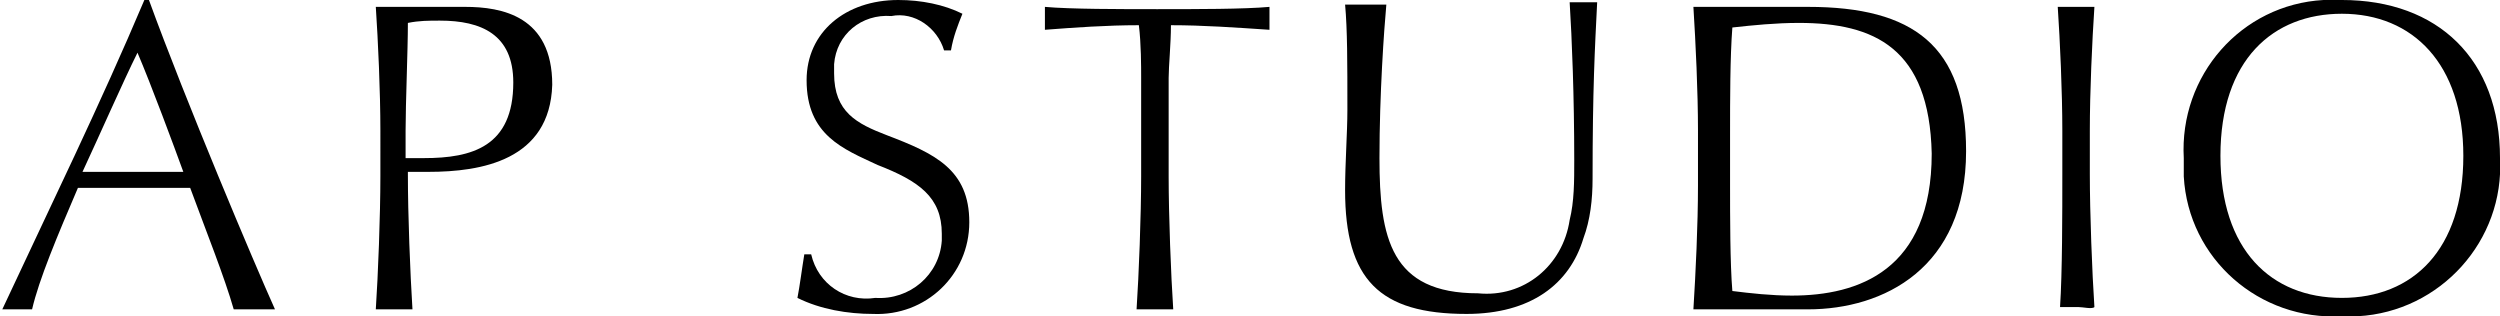
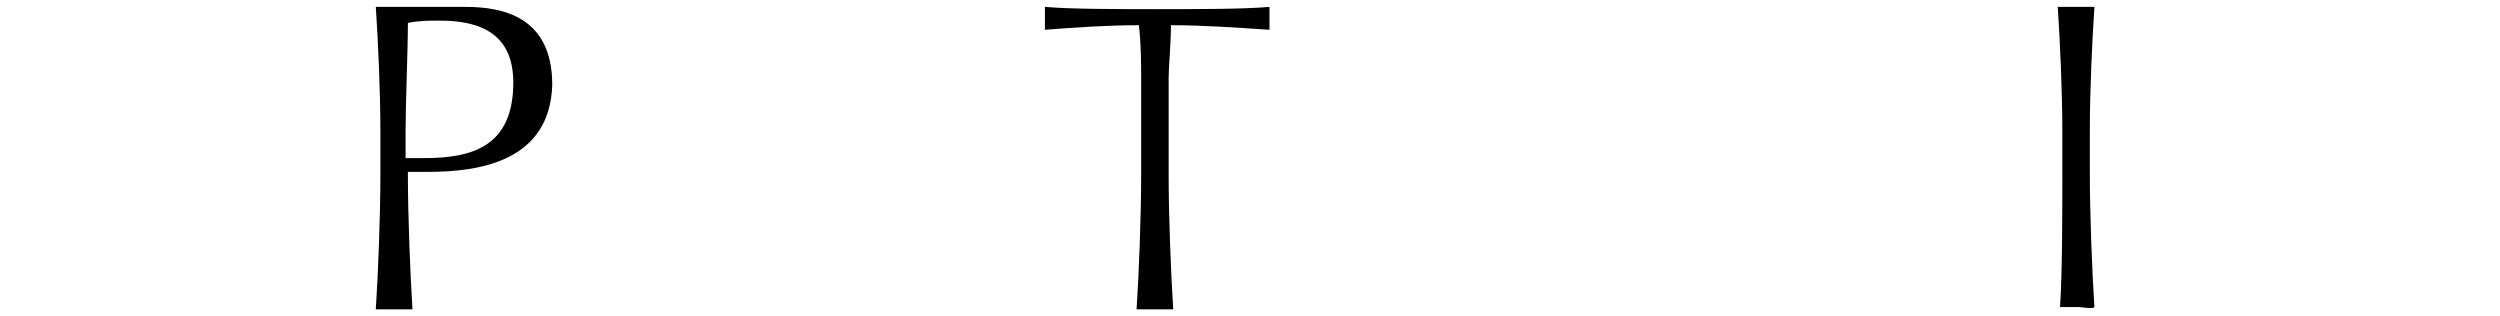
<svg xmlns="http://www.w3.org/2000/svg" version="1.1" id="レイヤー_1" x="0px" y="0px" viewBox="0 0 109.1 13.8" style="enable-background:new 0 0 109.1 13.8;" xml:space="preserve">
-   <path d="M12,13.5c-0.2,0-0.7,0-1,0c-0.3,0-0.6,0-0.8,0c-0.4-1.4-1.2-3.4-1.9-5.3c-0.7,0-1.8,0-2.6,0c-0.8,0-1.5,0-2.3,0  c-0.9,2.1-1.7,4-2,5.3c-0.2,0-0.4,0-0.6,0c-0.2,0-0.4,0-0.7,0l0,0C2.2,9,4.4,4.5,6.3,0h0.2C8.1,4.4,11.1,11.5,12,13.5L12,13.5z   M6,2.3C5.4,3.5,4.3,6,3.6,7.5c0.6,0,1.5,0,2.2,0c0.7,0,1.7,0,2.2,0C7.6,6.4,6.6,3.7,6,2.3z" />
  <path d="M18.7,7.5h-0.9v0.1c0,1.8,0.1,4.3,0.2,5.9c-0.2,0-0.6,0-0.8,0c-0.3,0-0.6,0-0.8,0c0.1-1.5,0.2-4.1,0.2-5.8V5.7  c0-1.7-0.1-3.9-0.2-5.4c0.6,0,1,0,1.5,0c0.4,0,0.9,0,1.3,0c0.4,0,0.9,0,1.1,0c1.6,0,3.8,0.4,3.8,3.4C24,7,21,7.5,18.7,7.5z   M19.2,0.9c-0.5,0-0.9,0-1.4,0.1c0,1.2-0.1,3.5-0.1,4.7v1.2h0.8c2.1,0,3.9-0.5,3.9-3.3C22.4,1.5,21,0.9,19.2,0.9z" />
-   <path d="M38.1,13.7c-1.1,0-2.3-0.2-3.3-0.7c0.1-0.5,0.2-1.3,0.3-1.9l0.3,0c0.3,1.3,1.5,2.1,2.8,1.9c1.5,0.1,2.8-1,2.9-2.5  c0-0.1,0-0.2,0-0.3c0-1.6-1-2.3-2.8-3c-1.5-0.7-3.1-1.3-3.1-3.7c0-2.1,1.7-3.5,4-3.5c1,0,2,0.2,2.8,0.6c-0.2,0.5-0.4,1-0.5,1.6  l-0.3,0c-0.3-1-1.3-1.7-2.3-1.5c-1.3-0.1-2.4,0.8-2.5,2.1c0,0.1,0,0.2,0,0.4c0,1.7,1,2.2,2.3,2.7c2.1,0.8,3.6,1.5,3.6,3.8  c0,2.3-1.9,4.1-4.2,4C38.3,13.7,38.2,13.7,38.1,13.7z" />
  <path d="M51.1,1.1c0,0.8-0.1,1.8-0.1,2.3v4.3c0,1.7,0.1,4.3,0.2,5.8c-0.2,0-0.6,0-0.8,0c-0.3,0-0.6,0-0.8,0c0.1-1.5,0.2-4.1,0.2-5.8  V3.4c0-0.5,0-1.5-0.1-2.3c-1.4,0-2.8,0.1-4.1,0.2c0-0.2,0-0.4,0-0.5c0-0.2,0-0.2,0-0.5c1.1,0.1,3.3,0.1,4.9,0.1c1.7,0,3.8,0,4.9-0.1  c0,0.3,0,0.4,0,0.5c0,0.1,0,0.3,0,0.5C53.9,1.2,52.5,1.1,51.1,1.1z" />
-   <path d="M69.5,7.8c0,0.9-0.1,1.8-0.4,2.6c-0.6,2-2.3,3.3-5.1,3.3c-3.8,0-5.3-1.5-5.3-5.4c0-1.2,0.1-2.5,0.1-3.5c0-2.1,0-3.5-0.1-4.6  c0.2,0,0.6,0,0.9,0c0.3,0,0.6,0,0.9,0c-0.1,1.1-0.3,3.9-0.3,6.7c0,3.5,0.5,5.9,4.3,5.9c2,0.2,3.7-1.2,4-3.2c0.2-0.8,0.2-1.7,0.2-2.6  c0-2.8-0.1-5.3-0.2-6.9c0.2,0,0.4,0,0.6,0c0.2,0,0.4,0,0.6,0C69.6,2.1,69.5,3.9,69.5,7.8z" />
-   <path d="M78.9,13.5c-0.9,0-2.2,0-3.1,0c-0.5,0-1.3,0-1.9,0c0.1-1.6,0.2-3.7,0.2-5.4V5.7c0-1.7-0.1-3.8-0.2-5.4c0.4,0,1.3,0,1.9,0  c0.9,0,2.1,0,3.1,0c4.6,0,6.9,1.7,6.9,6.3C85.8,11.7,82.2,13.5,78.9,13.5z M78.5,1c-1,0-2,0.1-2.9,0.2c-0.1,1.3-0.1,3.2-0.1,4.6v2.3  c0,1.3,0,3.4,0.1,4.6c0.8,0.1,1.7,0.2,2.6,0.2c2.9,0,6.1-1.1,6.1-6.2C84.2,2.1,81.8,1,78.5,1z" />
  <path d="M90.7,13.4c-0.3,0-0.6,0-0.8,0c0.1-1.5,0.1-4.1,0.1-5.8V5.7c0-1.7-0.1-3.9-0.2-5.4c0.2,0,0.6,0,0.8,0c0.2,0,0.6,0,0.8,0  c-0.1,1.5-0.2,3.7-0.2,5.4v1.9c0,1.7,0.1,4.3,0.2,5.8C91.3,13.5,90.9,13.4,90.7,13.4z" />
-   <path d="M102.2,13.8c-3.6,0.2-6.7-2.5-6.9-6.1c0-0.3,0-0.5,0-0.8c-0.2-3.6,2.5-6.7,6.1-6.9c0.3,0,0.5,0,0.8,0c4.2,0,6.9,2.6,6.9,6.9  c0.2,3.6-2.6,6.7-6.2,6.9C102.7,13.8,102.5,13.8,102.2,13.8z M102.2,0.6c-3,0-5.3,2-5.3,6.2c0,4.1,2.2,6.2,5.3,6.2  c3.1,0,5.3-2.1,5.3-6.2C107.5,2.8,105.3,0.6,102.2,0.6z" />
</svg>